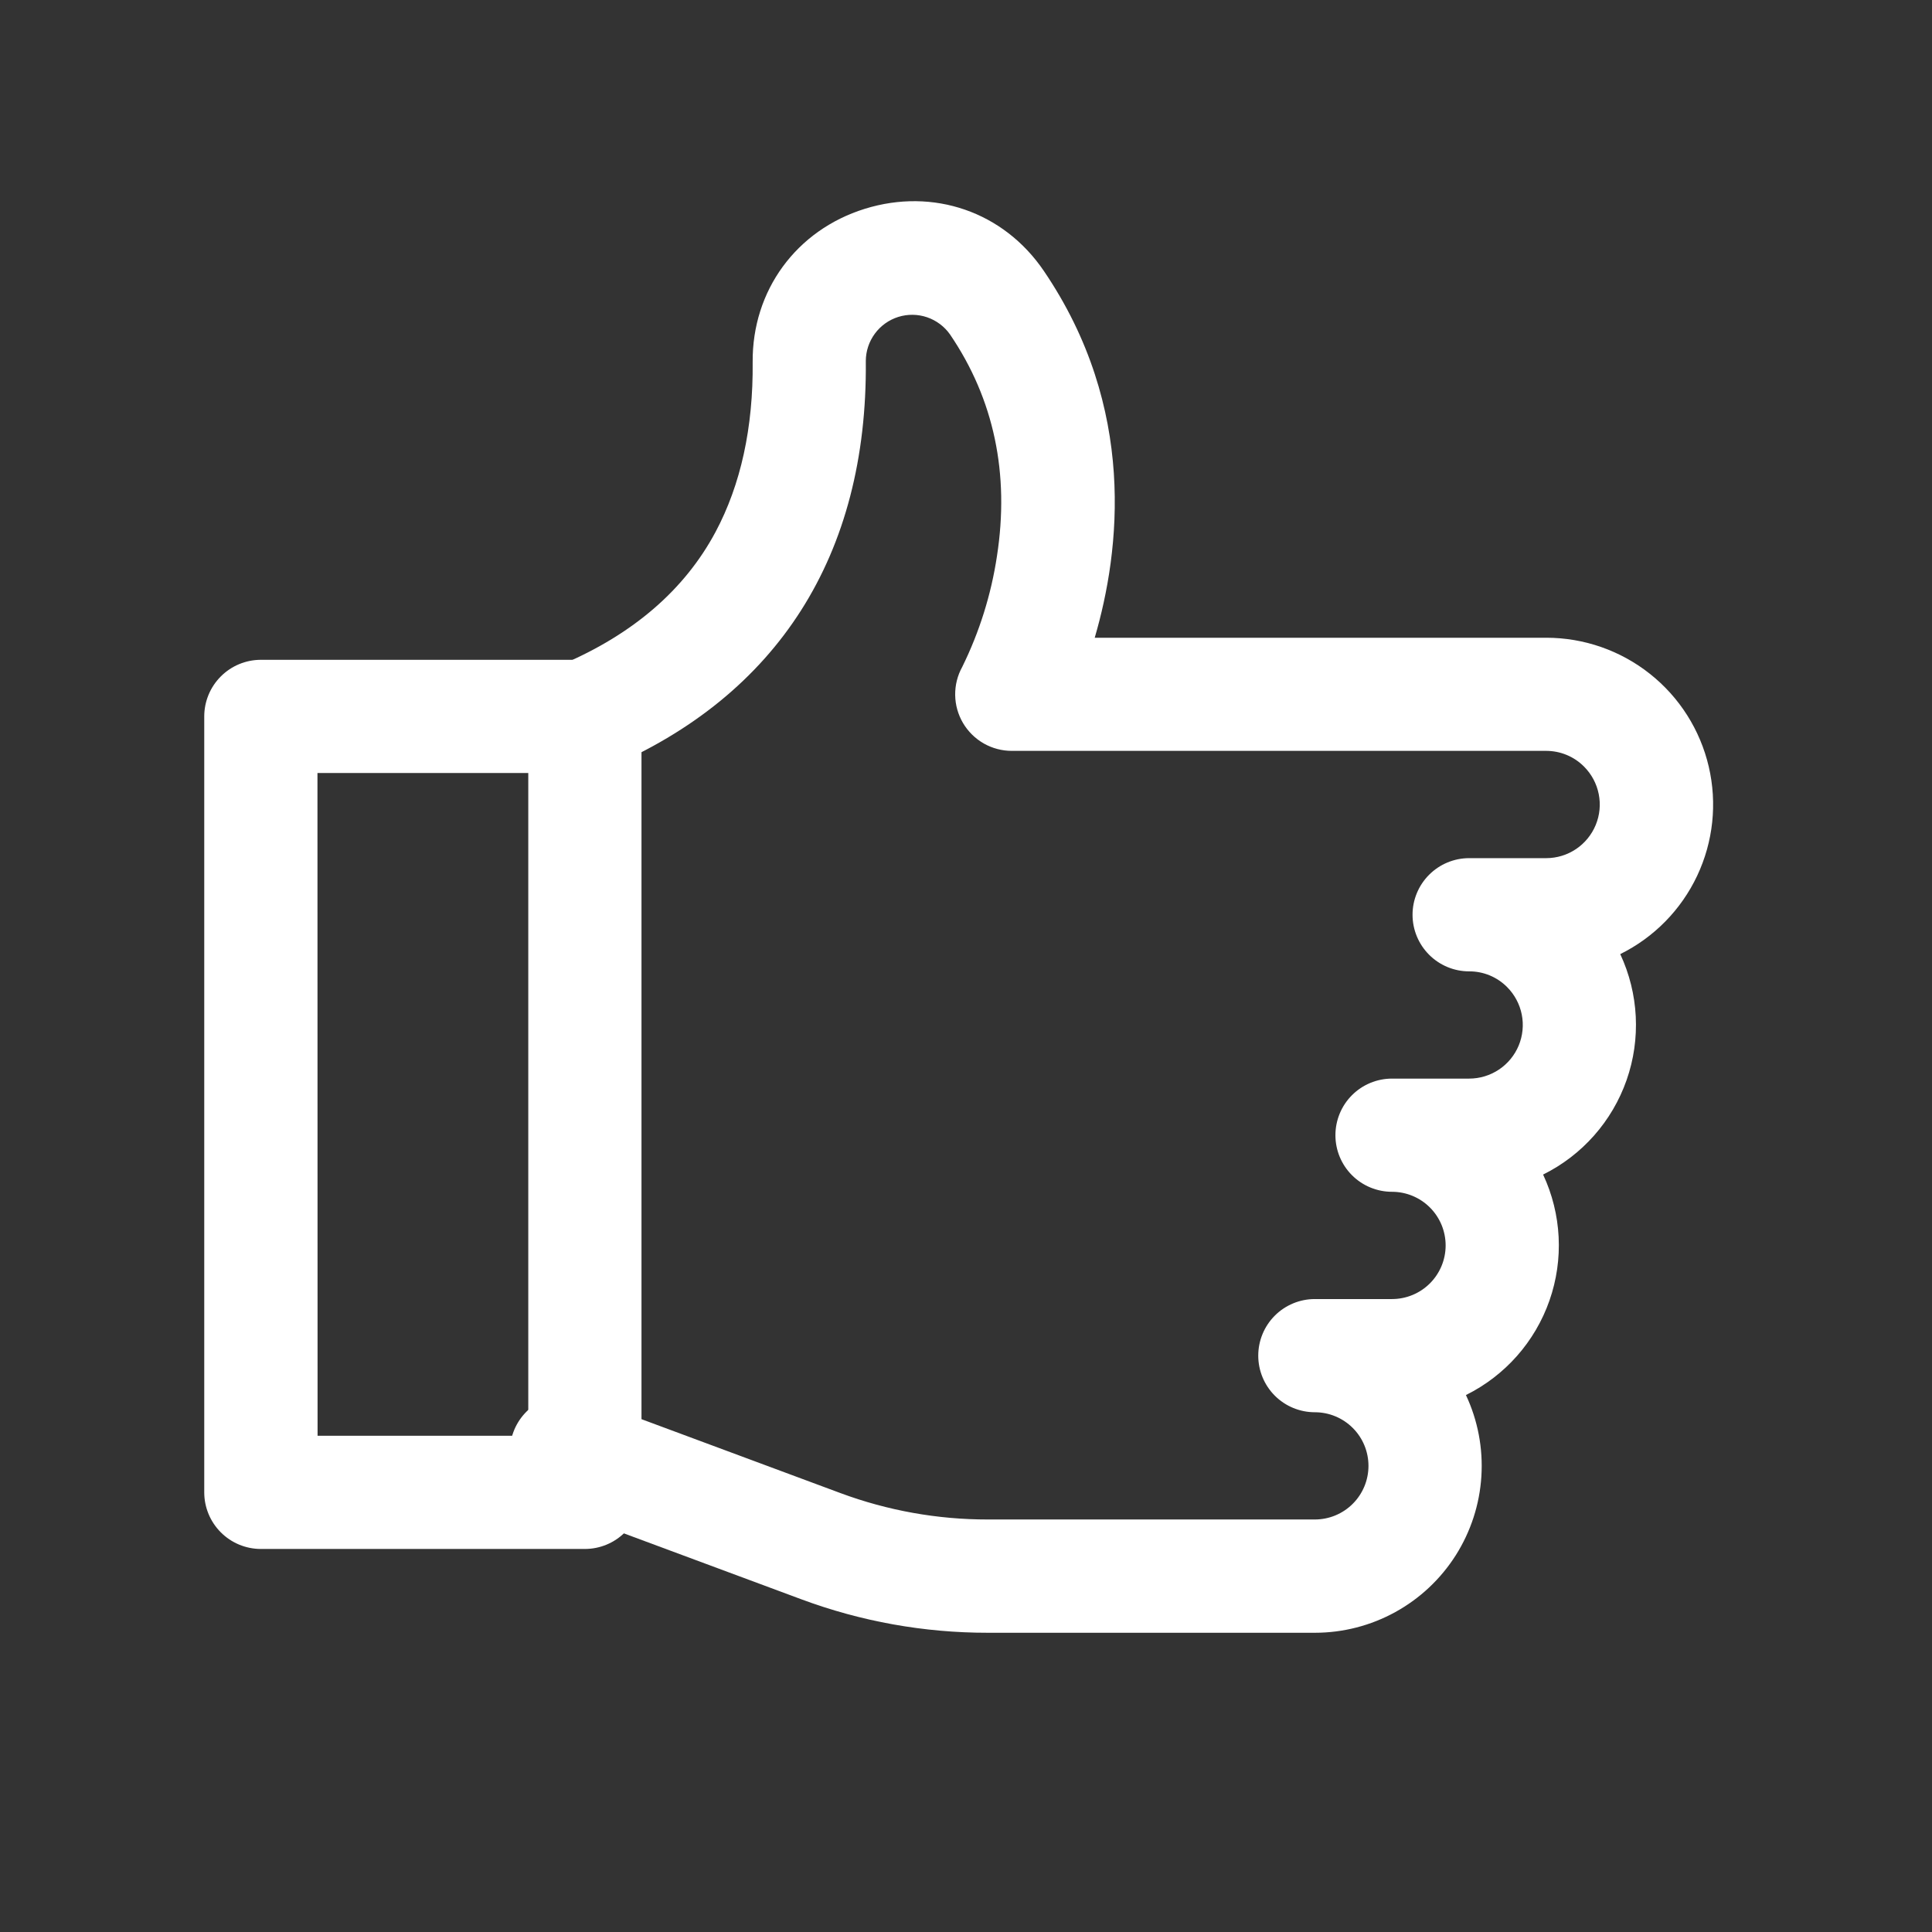
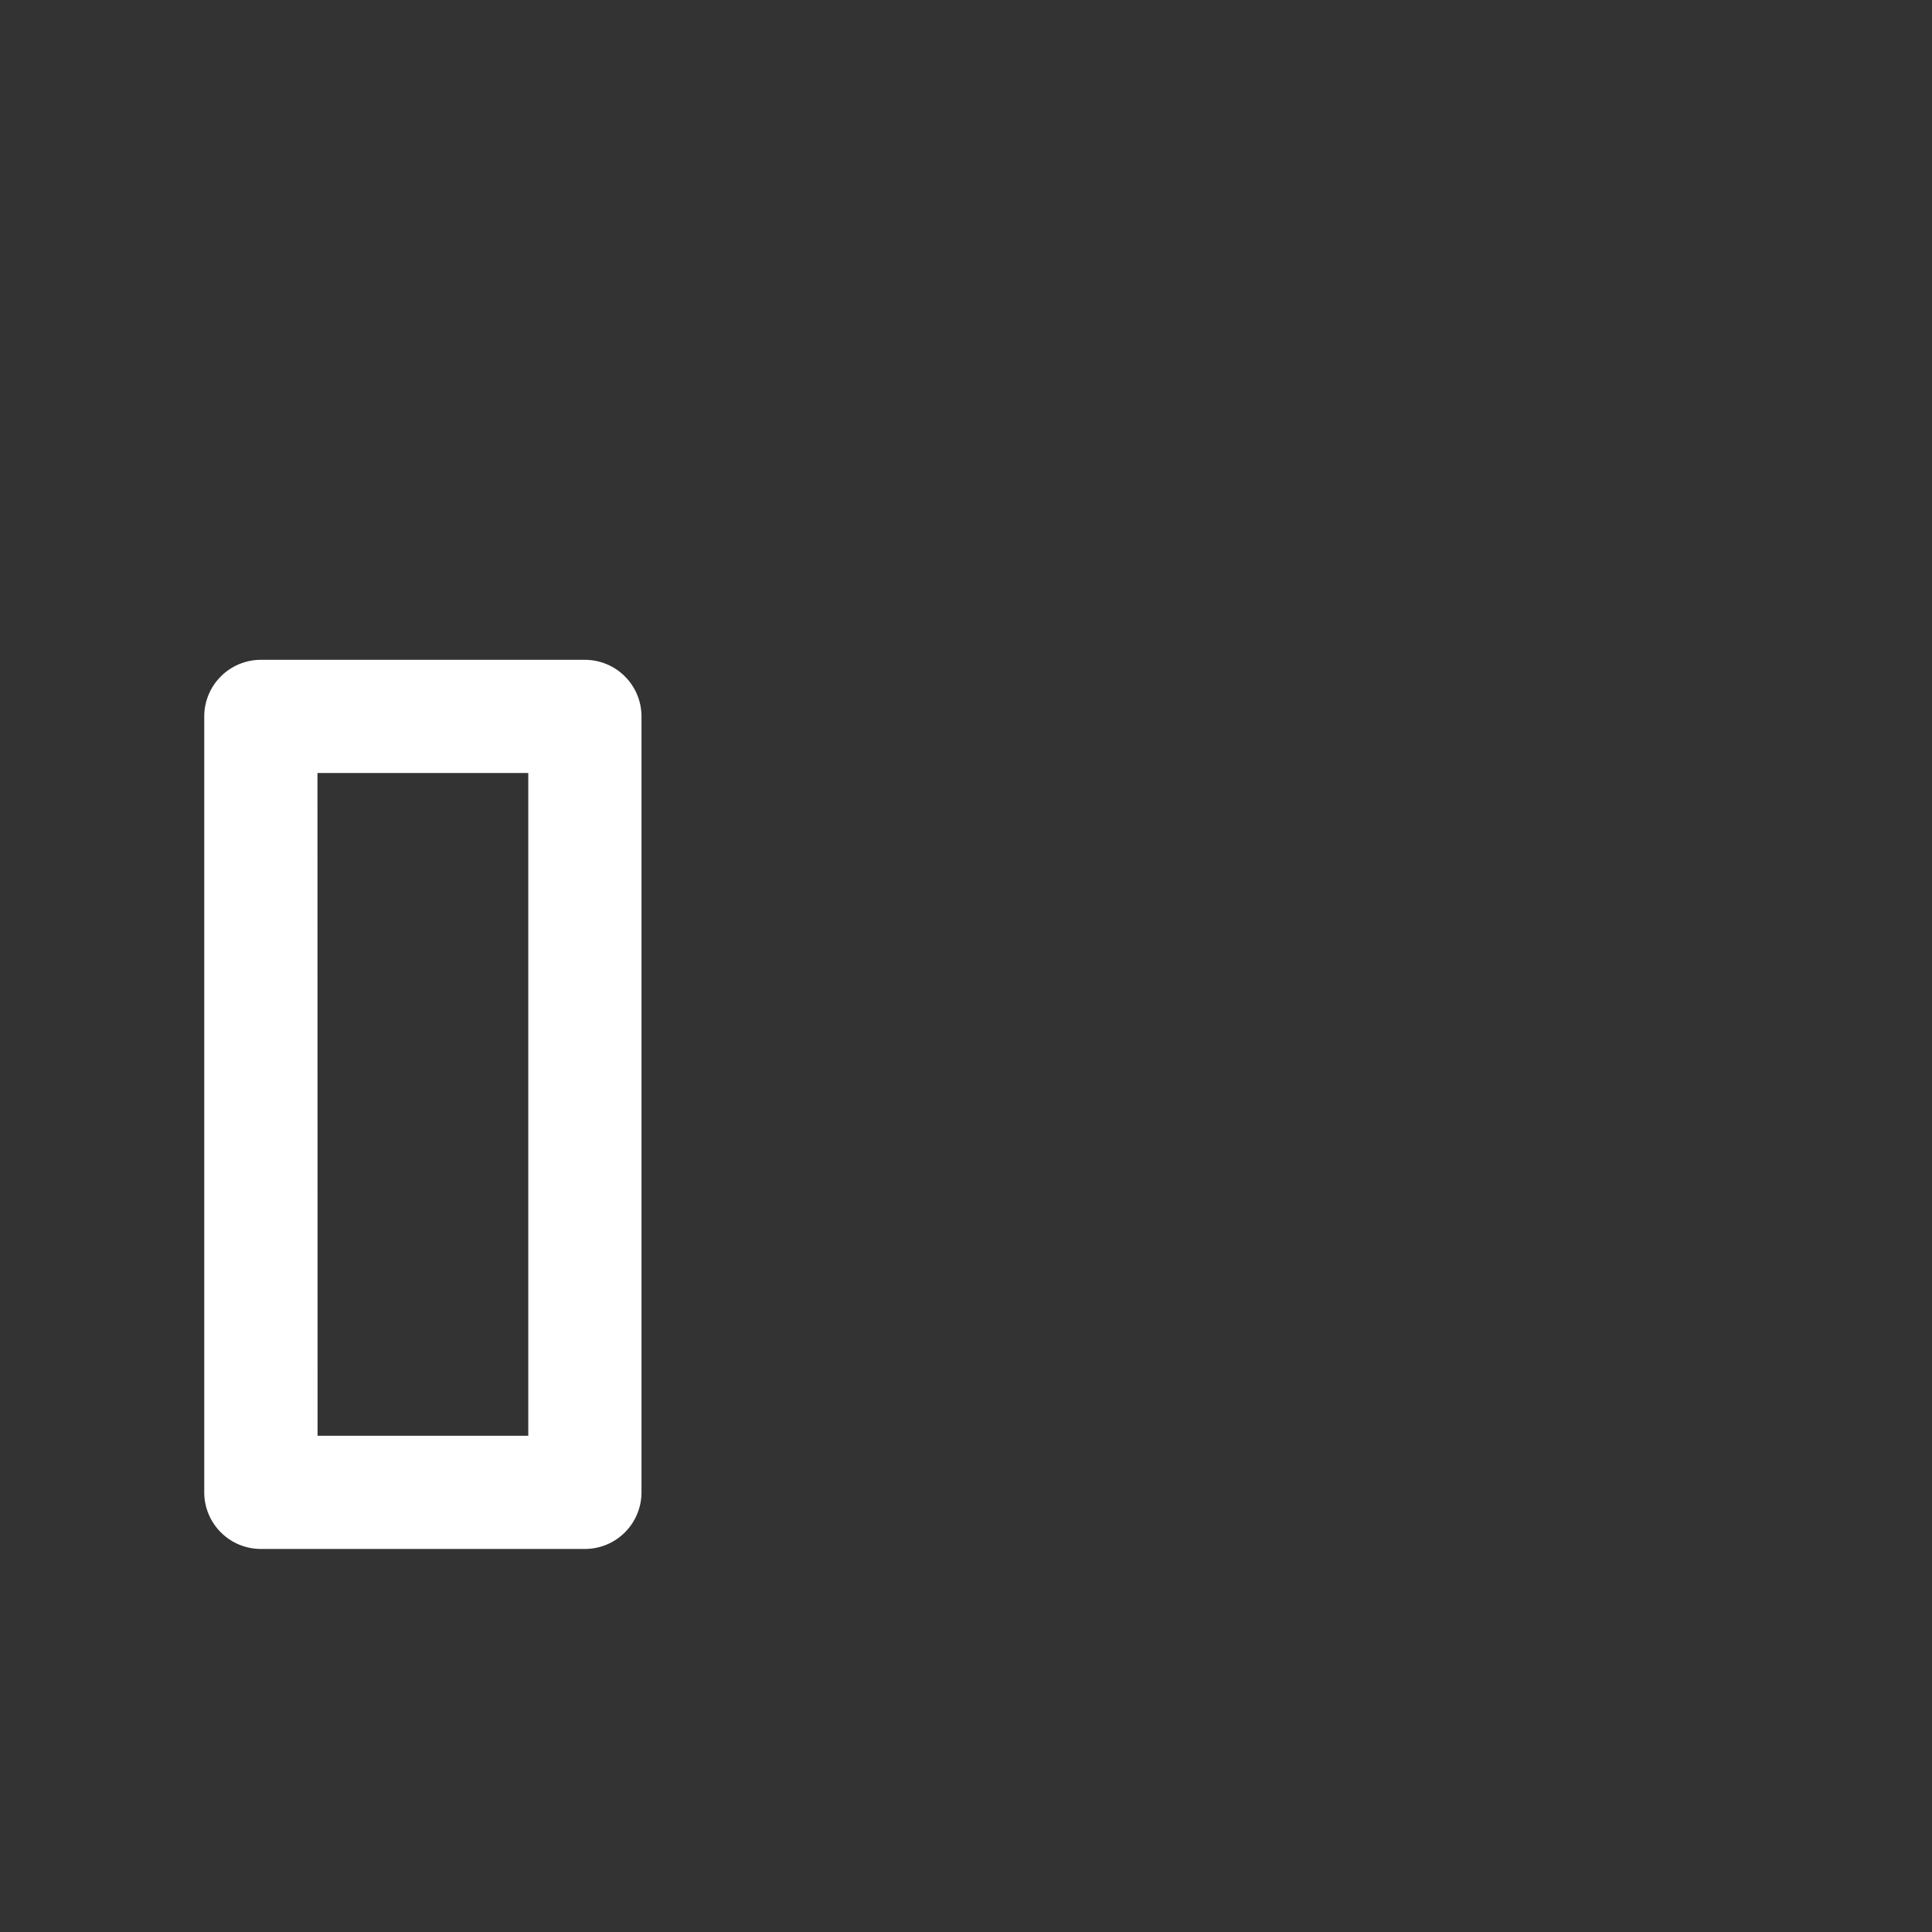
<svg xmlns="http://www.w3.org/2000/svg" width="85" height="85" viewBox="0 0 85 85" fill="none">
  <rect x="0" y="0" width="85" height="85" fill="#333333" stroke="none" />
  <g id="2849826_finger_interaction_hand_like_multimedia_icon 1">
    <g id="1">
-       <path id="Vector" d="M57.848 71.835H43.463C40.656 71.838 37.872 71.337 35.242 70.357L24.036 66.195C23.422 65.962 22.925 65.495 22.654 64.896C22.383 64.298 22.36 63.617 22.588 63.001C22.817 62.385 23.28 61.885 23.876 61.609C24.472 61.333 25.153 61.303 25.771 61.527L36.975 65.689C39.051 66.46 41.248 66.854 43.463 66.851H57.848C58.474 66.851 59.074 66.603 59.516 66.16C59.959 65.718 60.207 65.118 60.207 64.492C60.207 63.866 59.959 63.266 59.516 62.824C59.074 62.382 58.474 62.133 57.848 62.133C57.188 62.133 56.554 61.871 56.087 61.404C55.62 60.937 55.358 60.303 55.358 59.643C55.358 58.982 55.62 58.349 56.087 57.882C56.554 57.415 57.188 57.153 57.848 57.153H61.243C61.869 57.153 62.469 56.904 62.911 56.462C63.354 56.019 63.602 55.419 63.602 54.794C63.602 54.168 63.354 53.568 62.911 53.125C62.469 52.683 61.869 52.434 61.243 52.434C60.583 52.434 59.949 52.172 59.482 51.705C59.015 51.238 58.753 50.605 58.753 49.944C58.753 49.284 59.015 48.65 59.482 48.183C59.949 47.716 60.583 47.454 61.243 47.454H64.636C65.103 47.454 65.559 47.316 65.948 47.056C66.336 46.797 66.638 46.429 66.817 45.998C66.995 45.567 67.042 45.092 66.951 44.634C66.86 44.177 66.635 43.756 66.305 43.426C66.087 43.206 65.827 43.032 65.54 42.913C65.254 42.795 64.947 42.734 64.636 42.736C63.976 42.736 63.343 42.473 62.876 42.006C62.409 41.539 62.146 40.906 62.146 40.245C62.146 39.585 62.409 38.952 62.876 38.485C63.343 38.018 63.976 37.755 64.636 37.755H68.032C68.498 37.754 68.953 37.614 69.339 37.355C69.726 37.095 70.027 36.726 70.205 36.295C70.383 35.864 70.429 35.391 70.337 34.934C70.246 34.477 70.021 34.057 69.692 33.728C69.474 33.508 69.216 33.334 68.931 33.216C68.646 33.097 68.34 33.036 68.032 33.035H44.517C44.084 33.036 43.658 32.923 43.281 32.709C42.905 32.494 42.591 32.185 42.37 31.812C42.15 31.439 42.03 31.015 42.024 30.582C42.018 30.148 42.124 29.721 42.334 29.342C43.09 27.807 43.606 26.164 43.861 24.472C44.424 20.842 43.73 17.559 41.799 14.717C41.551 14.363 41.196 14.098 40.787 13.958C40.377 13.819 39.934 13.814 39.521 13.943C39.108 14.073 38.748 14.33 38.491 14.678C38.234 15.026 38.094 15.447 38.092 15.879C38.174 24.409 34.232 30.608 26.695 33.809C26.393 33.944 26.067 34.018 25.736 34.025C25.405 34.033 25.076 33.975 24.768 33.854C24.46 33.733 24.179 33.551 23.942 33.32C23.704 33.09 23.516 32.814 23.386 32.509C23.257 32.204 23.19 31.877 23.188 31.546C23.187 31.215 23.252 30.887 23.379 30.581C23.506 30.275 23.692 29.998 23.928 29.765C24.163 29.532 24.442 29.349 24.75 29.225C27.857 27.897 30.122 25.947 31.482 23.402C32.59 21.325 33.142 18.811 33.114 15.931C33.089 12.783 35.029 10.127 38.047 9.187C41.066 8.248 44.158 9.317 45.925 11.92C50.027 17.956 49.287 24.222 48.163 28.058H68.032C69.688 28.058 71.295 28.619 72.592 29.648C73.89 30.677 74.801 32.115 75.178 33.728C75.555 35.34 75.375 37.033 74.668 38.531C73.961 40.029 72.768 41.243 71.284 41.977C72.097 43.717 72.198 45.705 71.564 47.518C70.929 49.331 69.611 50.823 67.89 51.676C68.704 53.416 68.805 55.405 68.17 57.218C67.536 59.031 66.217 60.523 64.495 61.376C65.02 62.494 65.253 63.727 65.174 64.96C65.096 66.192 64.707 67.385 64.046 68.428C63.383 69.471 62.469 70.33 61.387 70.925C60.305 71.521 59.09 71.834 57.855 71.835H57.848Z" fill="white" />
      <path id="Vector_2" d="M25.732 68.148H11.477C10.816 68.148 10.183 67.885 9.716 67.418C9.249 66.951 8.986 66.318 8.986 65.658V31.52C8.986 30.859 9.249 30.226 9.716 29.759C10.183 29.292 10.816 29.029 11.477 29.029H25.732C26.393 29.029 27.026 29.292 27.493 29.759C27.96 30.226 28.223 30.859 28.223 31.52V65.658C28.223 66.318 27.96 66.951 27.493 67.418C27.026 67.885 26.393 68.148 25.732 68.148ZM13.972 63.167H23.242V34.01H13.967L13.972 63.167Z" fill="white" />
    </g>
  </g>
</svg>